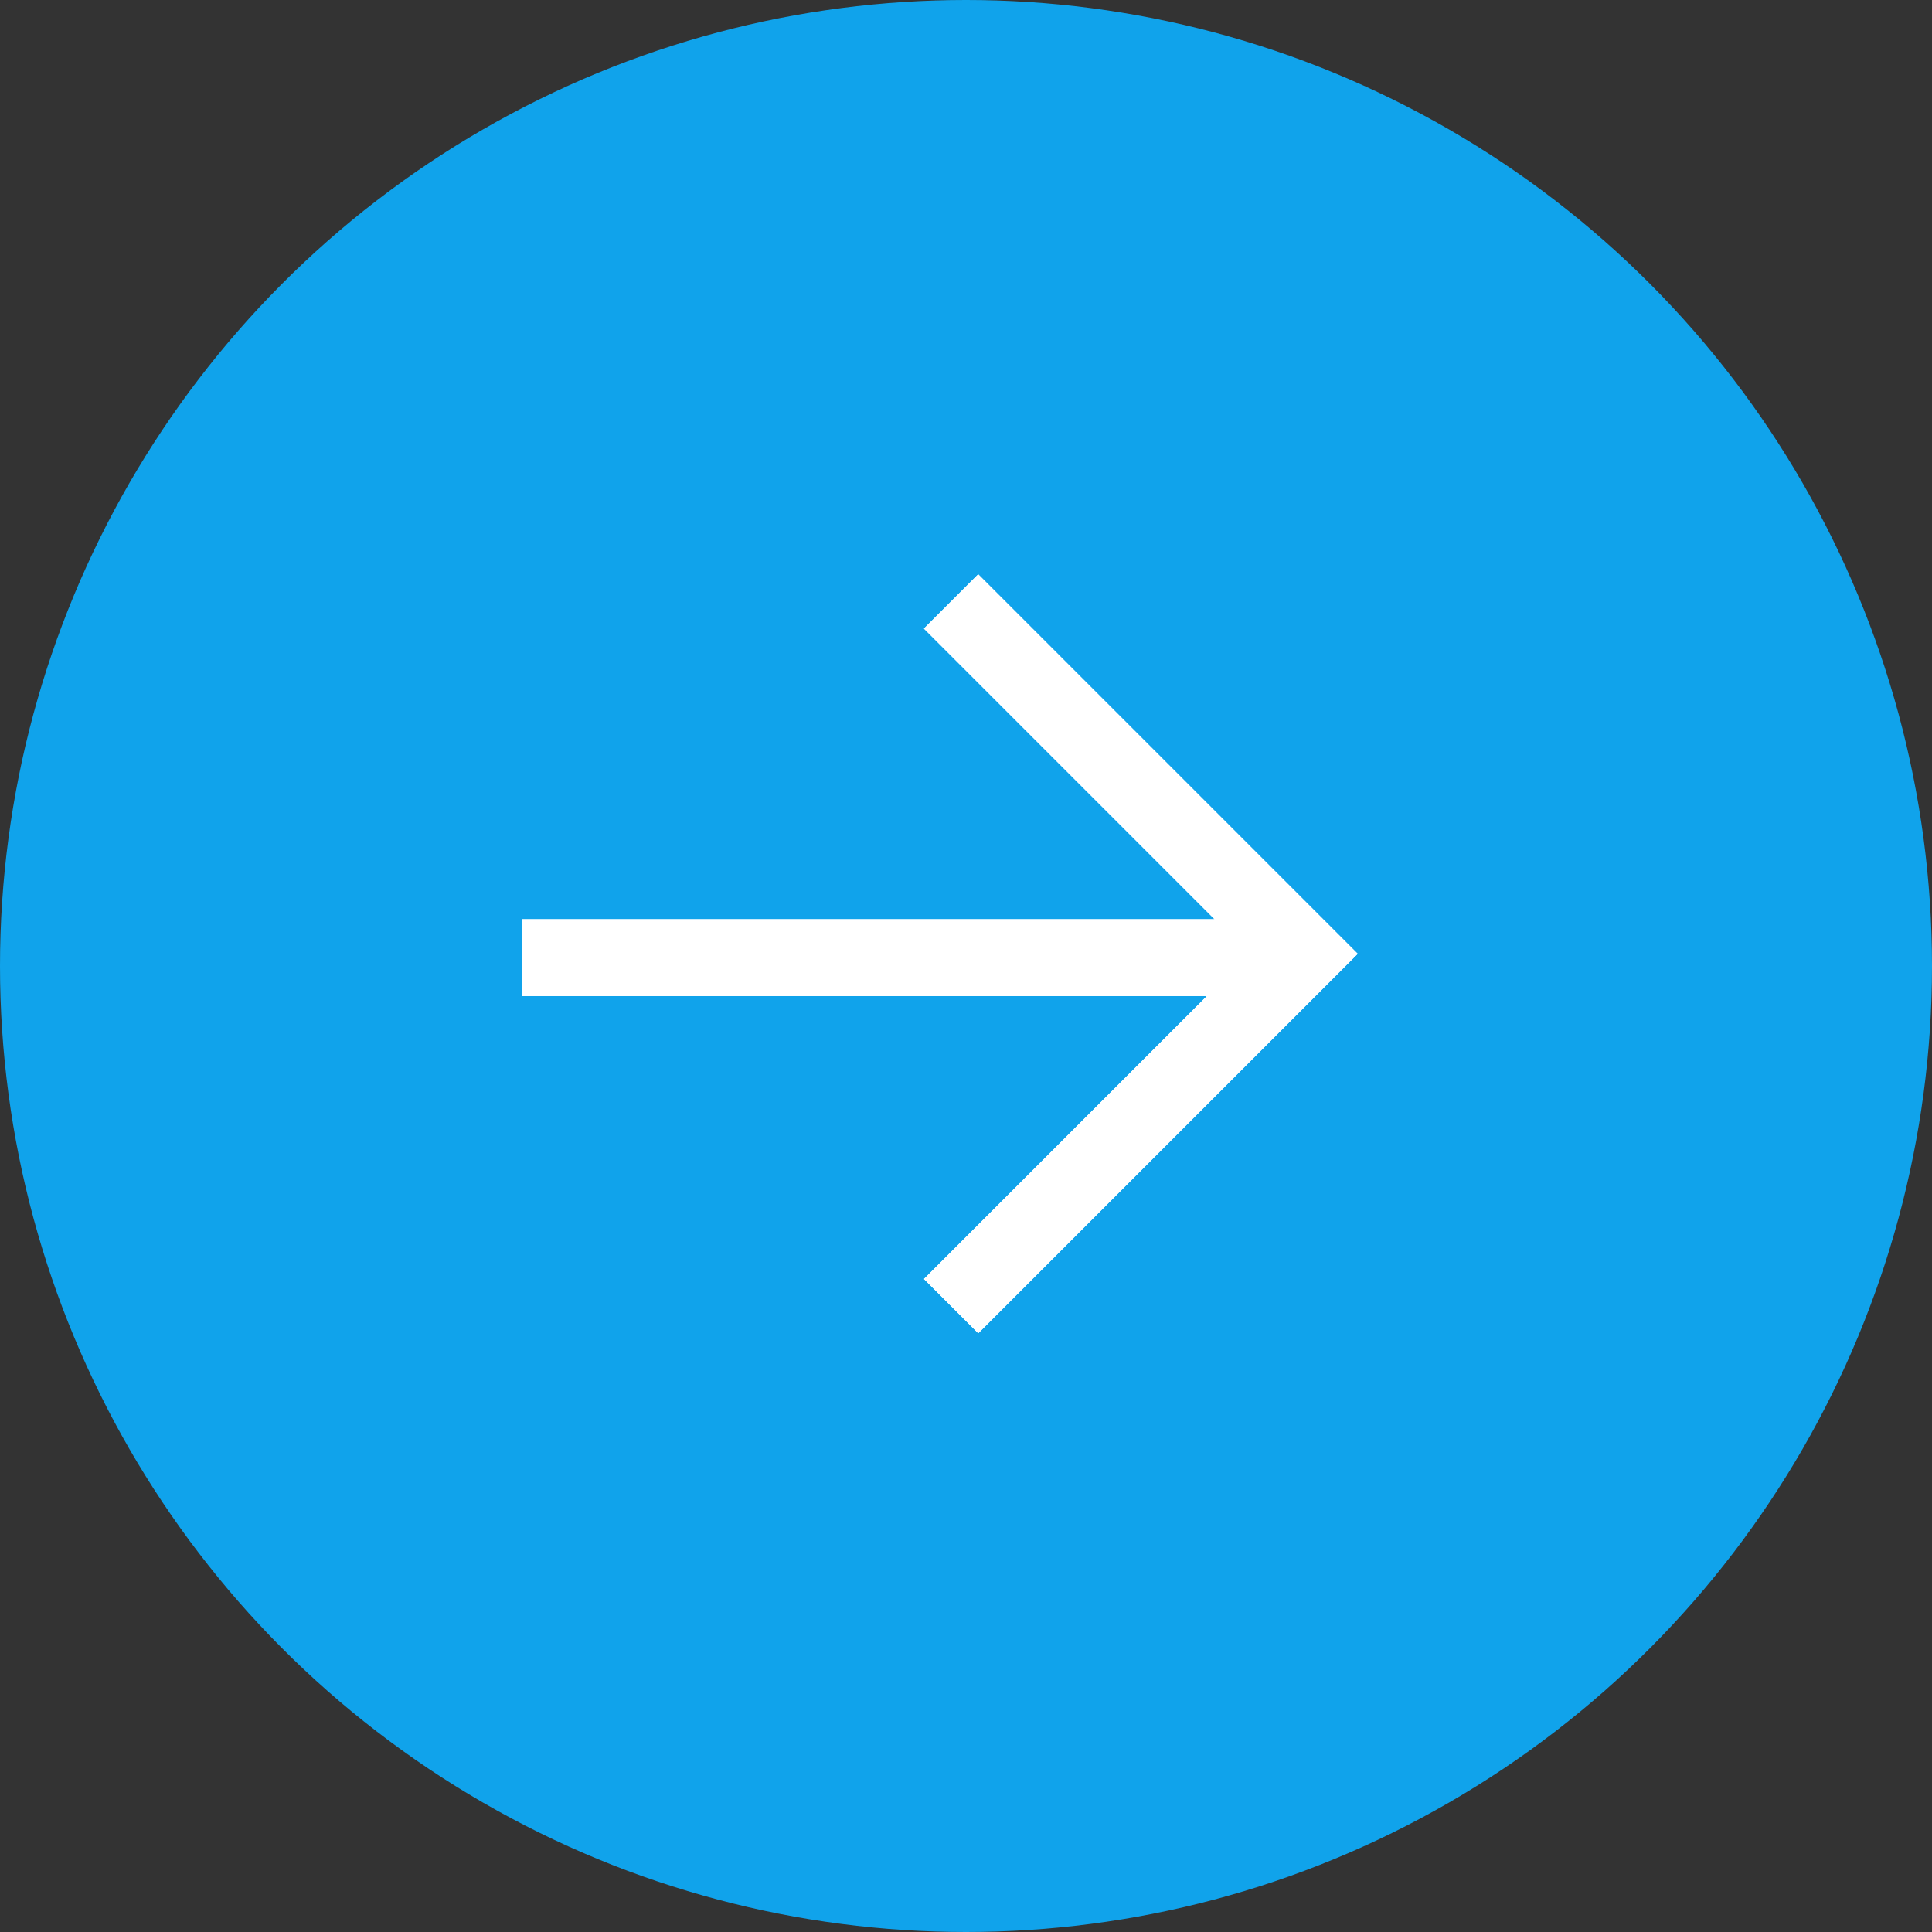
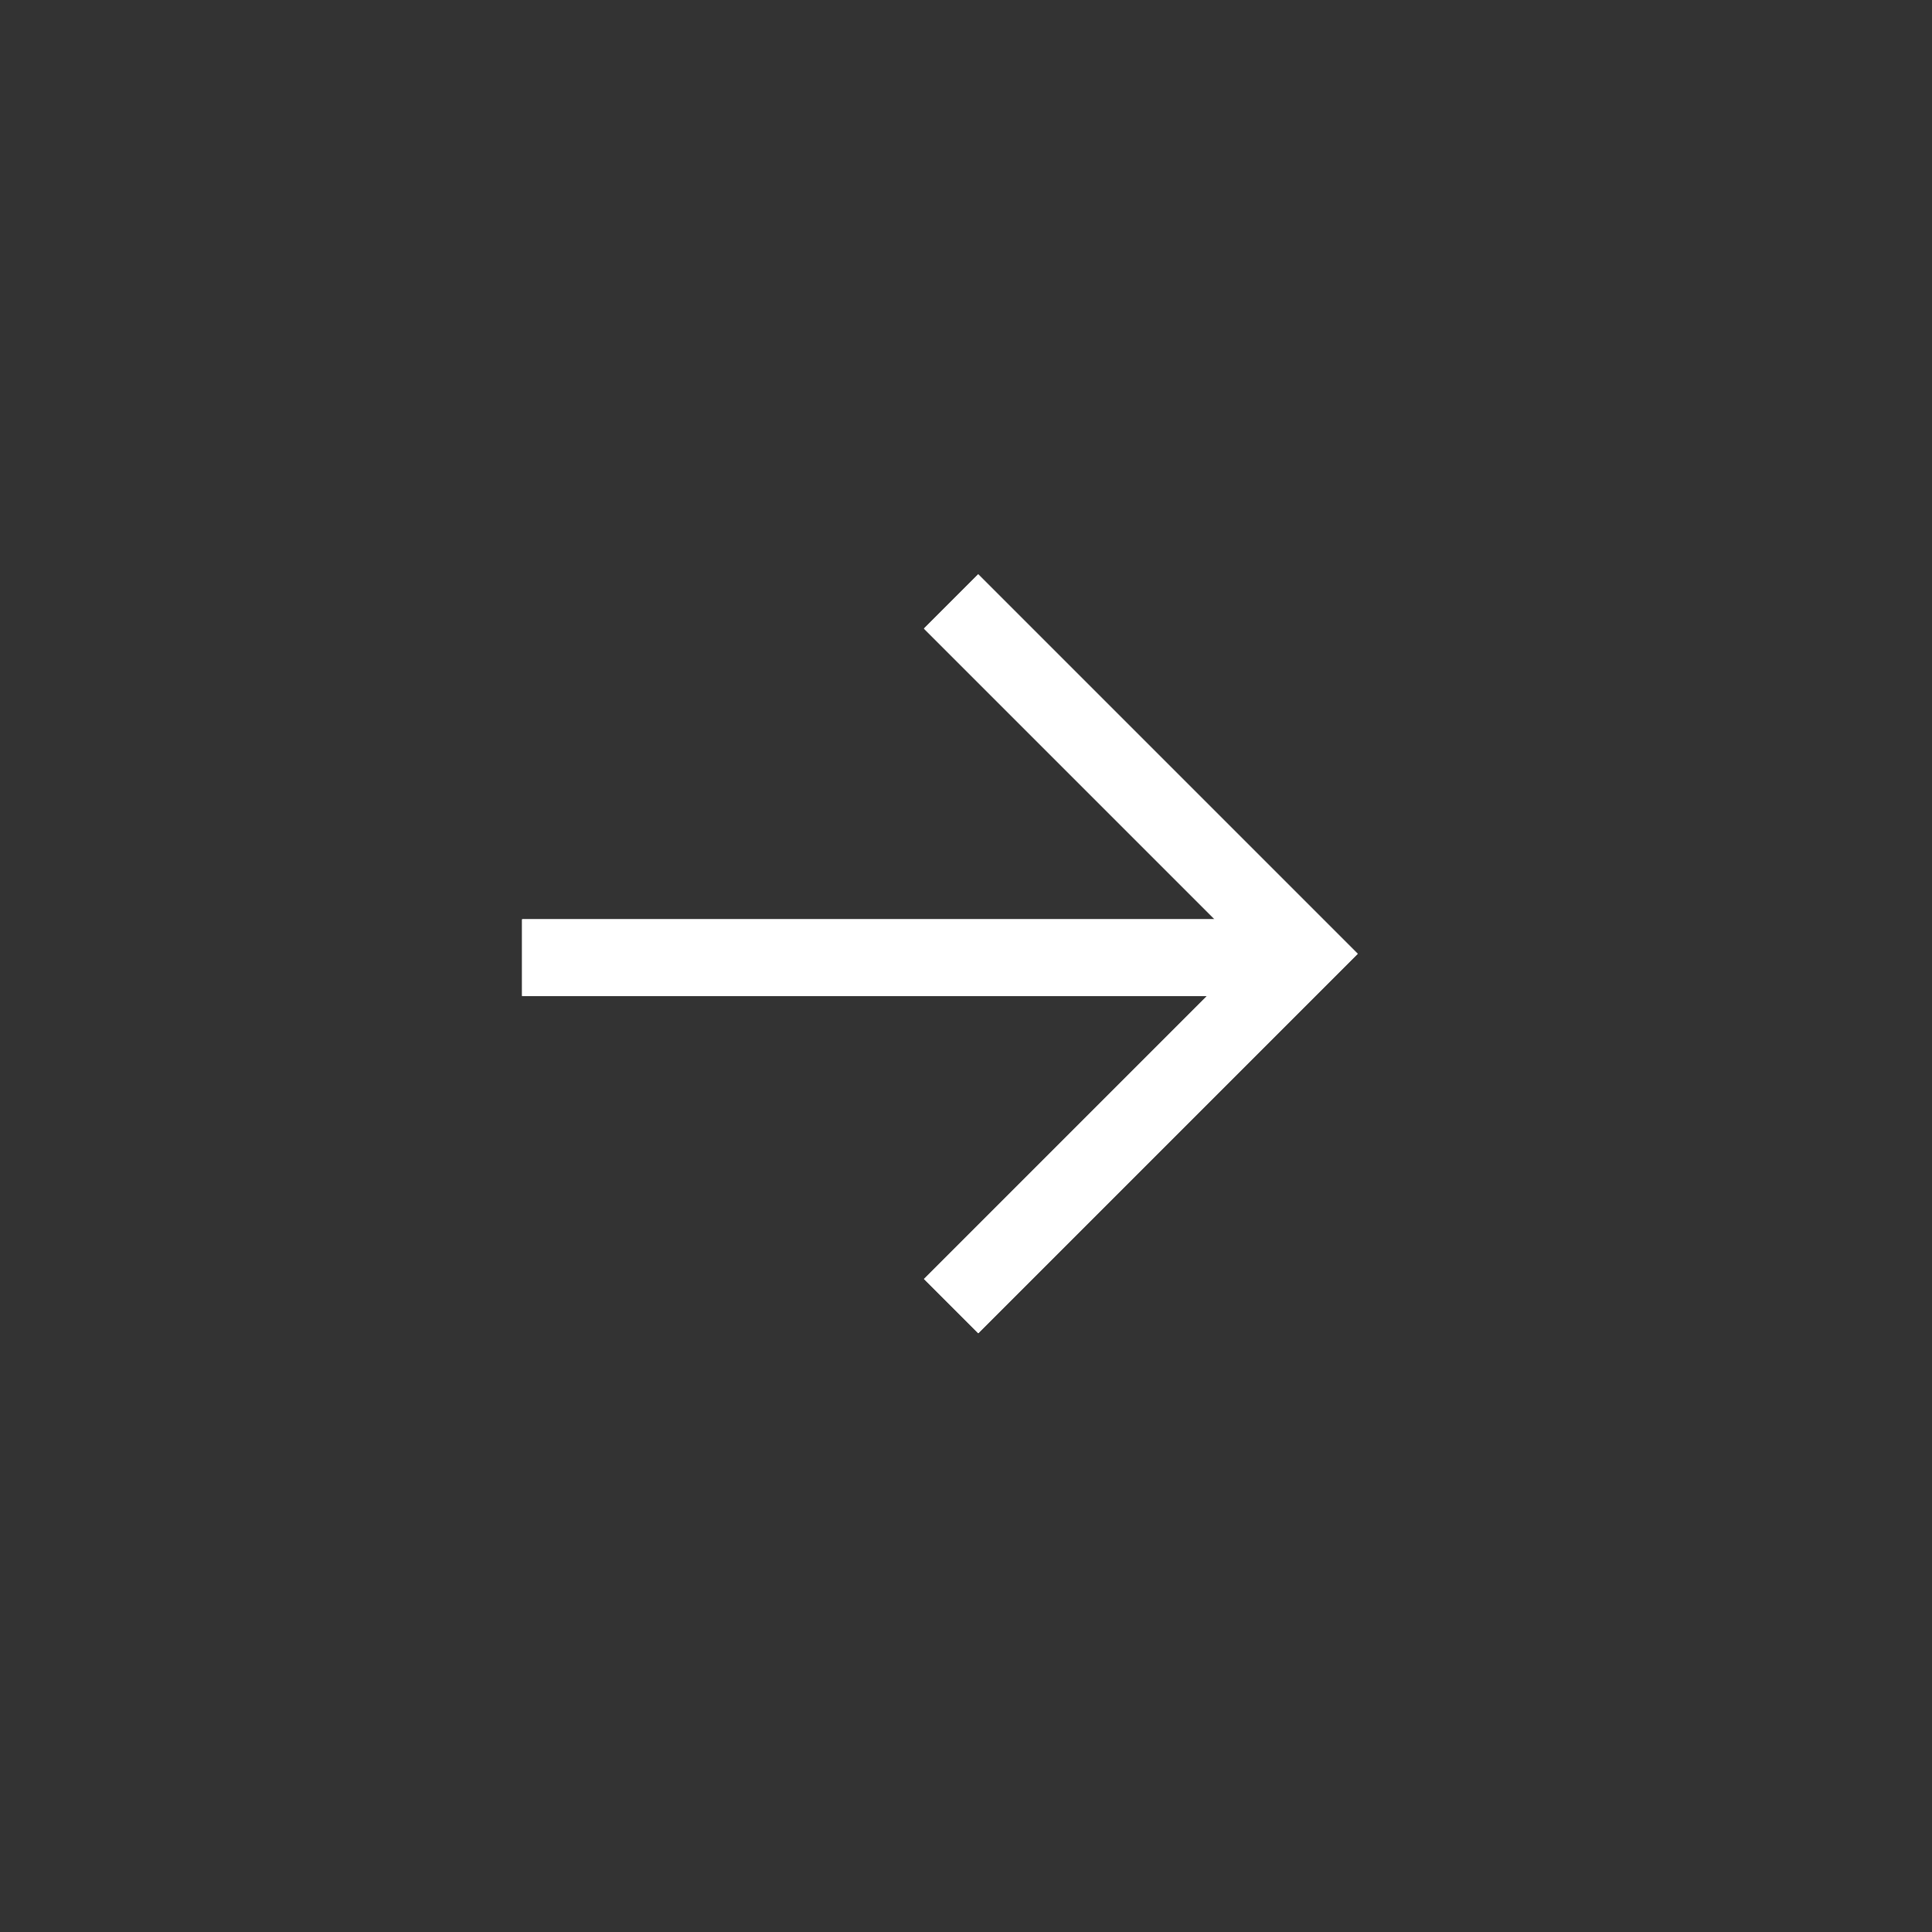
<svg xmlns="http://www.w3.org/2000/svg" xmlns:xlink="http://www.w3.org/1999/xlink" width="37px" height="37px" viewBox="0 0 37 37" version="1.1">
  <rect x="0" y="0" width="37" height="37" fill="#333333" stroke="none" />
  <title>btn-highlighted copy</title>
  <desc>Created with Sketch.</desc>
  <defs>
-     <path d="M23.116,19.074 L10,19.074 L10,17.606 L23.264,17.606 L17.696,12.038 L18.734,11 L26,18.266 L24.962,19.304 L18.734,25.532 L17.696,24.494 L23.116,19.074 Z" id="path-1" />
+     <path d="M23.116,19.074 L10,19.074 L10,17.606 L23.264,17.606 L17.696,12.038 L18.734,11 L26,18.266 L24.962,19.304 L18.734,25.532 L17.696,24.494 L23.116,19.074 " id="path-1" />
  </defs>
  <g id="design" stroke="none" stroke-width="1" fill="none" fill-rule="evenodd">
    <g id="Homepage-2" transform="translate(-867, -4210)">
      <g id="section4" transform="translate(146, 3646)">
        <g id="Group-6" transform="translate(550, 564)">
          <g id="btn-highlighted-copy" transform="translate(171, 0)">
-             <circle id="Oval-2" fill="#10A3EB" cx="18.5" cy="18.5" r="18.5" />
            <g id="Combined-Shape" fill="#FFFFFF">
              <use xlink:href="#path-1" />
              <use xlink:href="#path-1" />
              <use xlink:href="#path-1" />
            </g>
          </g>
        </g>
      </g>
    </g>
  </g>
</svg>